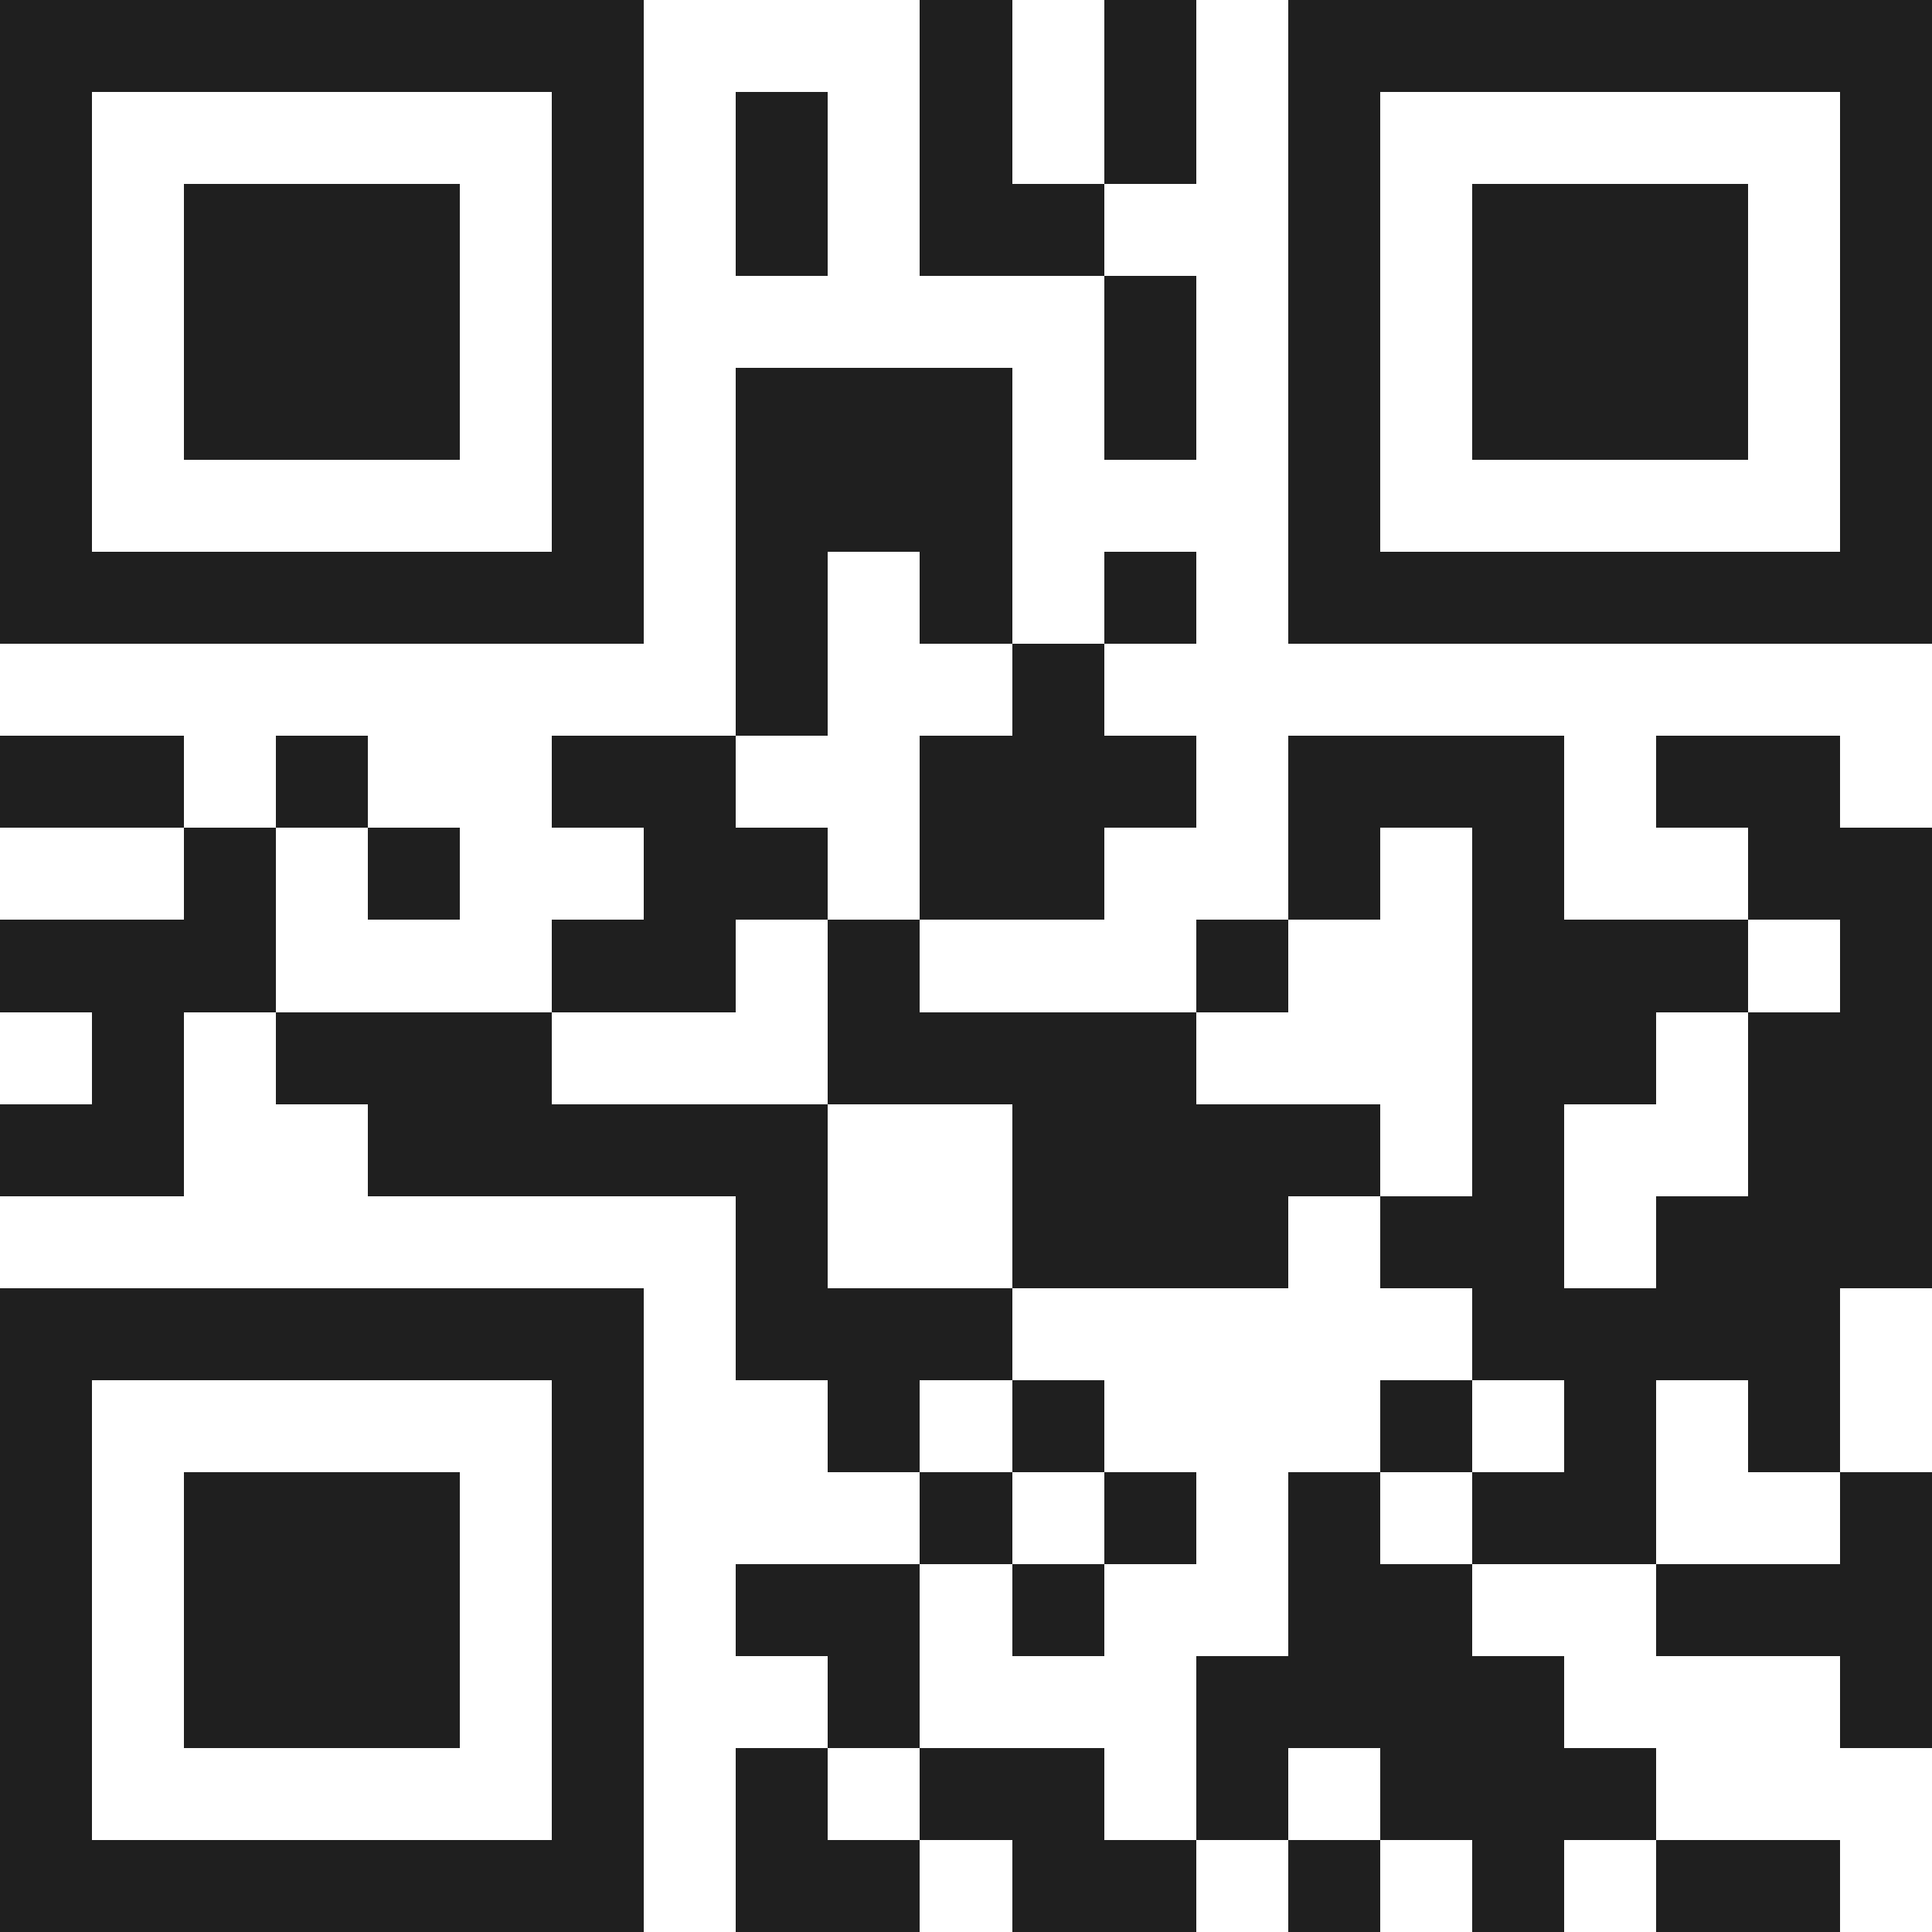
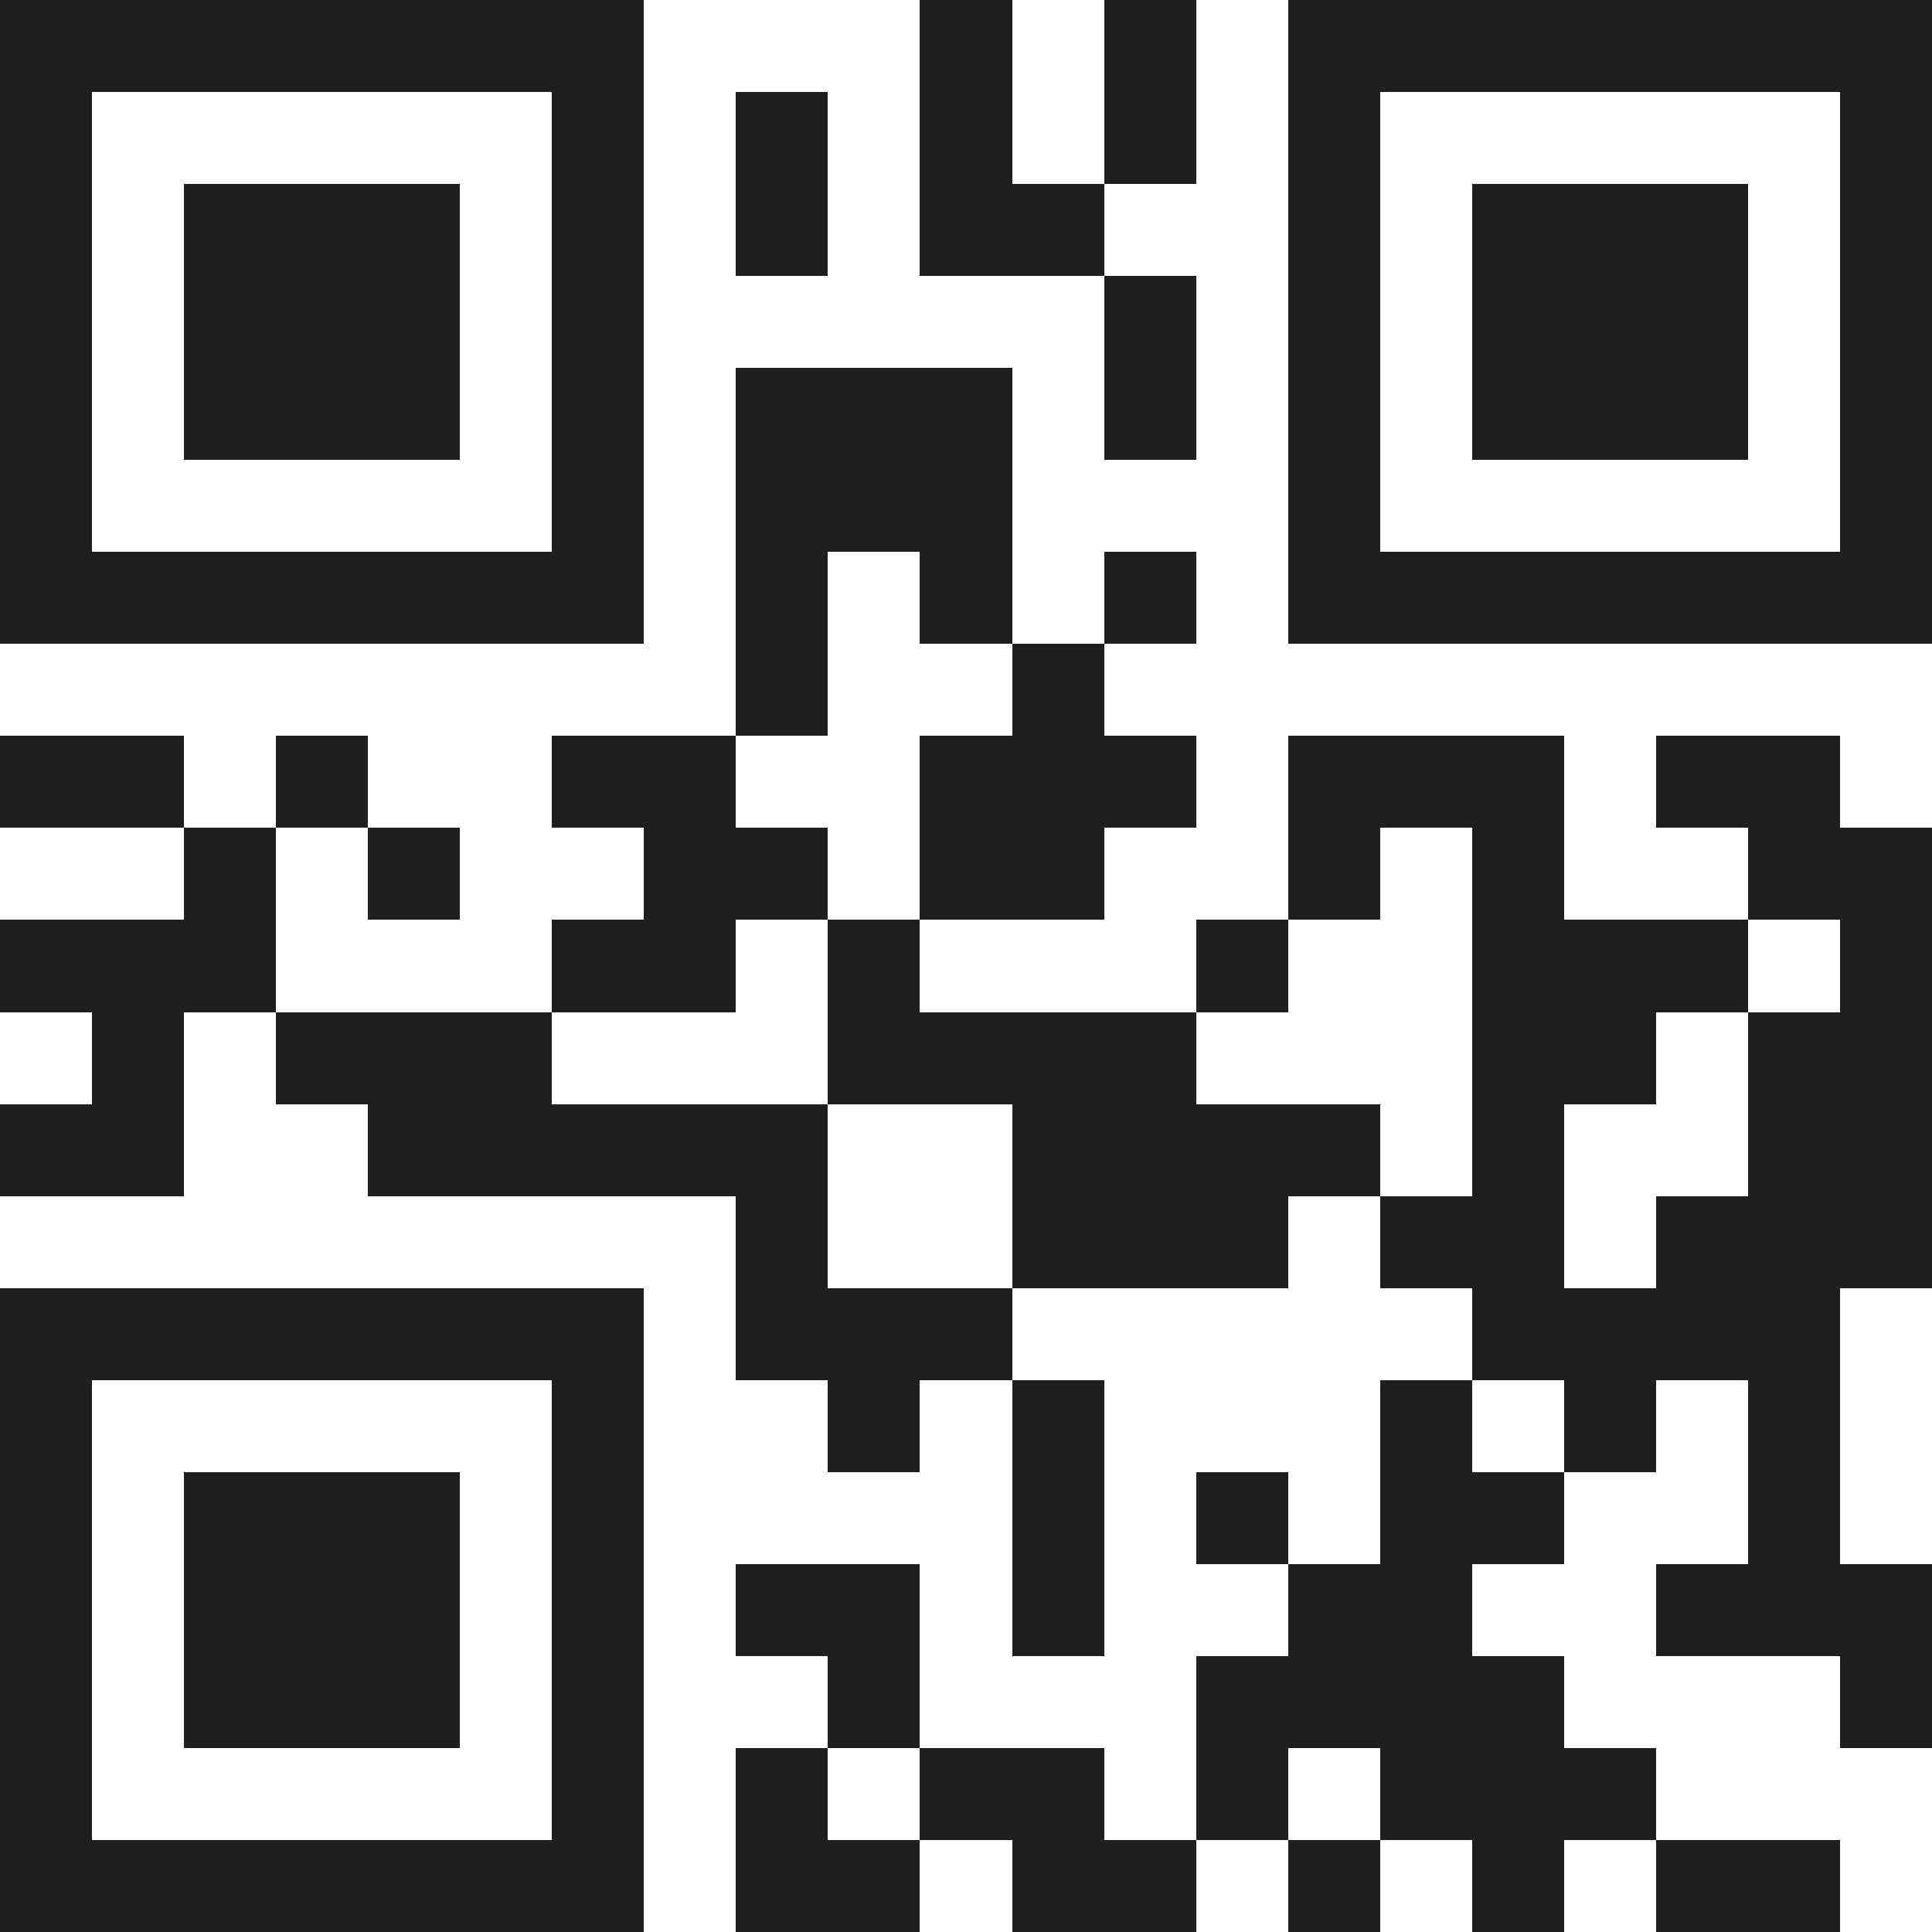
<svg xmlns="http://www.w3.org/2000/svg" viewBox="0 0 21 21" shape-rendering="crispEdges">
-   <path fill="#ffffff" d="M0 0h21v21H0z" />
-   <path stroke="#1f1f1f" d="M0 0.5h7m3 0h1m1 0h1m1 0h7M0 1.5h1m5 0h1m1 0h1m1 0h1m1 0h1m1 0h1m5 0h1M0 2.5h1m1 0h3m1 0h1m1 0h1m1 0h2m2 0h1m1 0h3m1 0h1M0 3.5h1m1 0h3m1 0h1m5 0h1m1 0h1m1 0h3m1 0h1M0 4.5h1m1 0h3m1 0h1m1 0h3m1 0h1m1 0h1m1 0h3m1 0h1M0 5.5h1m5 0h1m1 0h3m3 0h1m5 0h1M0 6.5h7m1 0h1m1 0h1m1 0h1m1 0h7M8 7.5h1m2 0h1M0 8.5h2m1 0h1m2 0h2m2 0h3m1 0h3m1 0h2M2 9.5h1m1 0h1m2 0h2m1 0h2m2 0h1m1 0h1m2 0h2M0 10.5h3m3 0h2m1 0h1m3 0h1m2 0h3m1 0h1M1 11.5h1m1 0h3m3 0h4m3 0h2m1 0h2M0 12.5h2m2 0h5m2 0h4m1 0h1m2 0h2M8 13.5h1m2 0h3m1 0h2m1 0h3M0 14.5h7m1 0h3m5 0h4M0 15.5h1m5 0h1m2 0h1m1 0h1m3 0h1m1 0h1m1 0h1M0 16.5h1m1 0h3m1 0h1m3 0h1m1 0h1m1 0h1m1 0h2m2 0h1M0 17.5h1m1 0h3m1 0h1m1 0h2m1 0h1m2 0h2m2 0h3M0 18.5h1m1 0h3m1 0h1m2 0h1m3 0h4m3 0h1M0 19.5h1m5 0h1m1 0h1m1 0h2m1 0h1m1 0h3M0 20.5h7m1 0h2m1 0h2m1 0h1m1 0h1m1 0h2" />
+   <path stroke="#1f1f1f" d="M0 0.5h7m3 0h1m1 0h1m1 0h7M0 1.5h1m5 0h1m1 0h1m1 0h1m1 0h1m1 0h1m5 0h1M0 2.5h1m1 0h3m1 0h1m1 0h1m1 0h2m2 0h1m1 0h3m1 0h1M0 3.5h1m1 0h3m1 0h1m5 0h1m1 0h1m1 0h3m1 0h1M0 4.5h1m1 0h3m1 0h1m1 0h3m1 0h1m1 0h1m1 0h3m1 0h1M0 5.5h1m5 0h1m1 0h3m3 0h1m5 0h1M0 6.5h7m1 0h1m1 0h1m1 0h1m1 0h7M8 7.5h1m2 0h1M0 8.5h2m1 0h1m2 0h2m2 0h3m1 0h3m1 0h2M2 9.5h1m1 0h1m2 0h2m1 0h2m2 0h1m1 0h1m2 0h2M0 10.5h3m3 0h2m1 0h1m3 0h1m2 0h3m1 0h1M1 11.5h1m1 0h3m3 0h4m3 0h2m1 0h2M0 12.5h2m2 0h5m2 0h4m1 0h1m2 0h2M8 13.5h1m2 0h3m1 0h2m1 0h3M0 14.5h7m1 0h3m5 0h4M0 15.5h1m5 0h1m2 0h1m1 0h1m3 0h1m1 0h1m1 0h1M0 16.5h1m1 0h3m1 0h1m3 0m1 0h1m1 0h1m1 0h2m2 0h1M0 17.5h1m1 0h3m1 0h1m1 0h2m1 0h1m2 0h2m2 0h3M0 18.5h1m1 0h3m1 0h1m2 0h1m3 0h4m3 0h1M0 19.5h1m5 0h1m1 0h1m1 0h2m1 0h1m1 0h3M0 20.5h7m1 0h2m1 0h2m1 0h1m1 0h1m1 0h2" />
</svg>